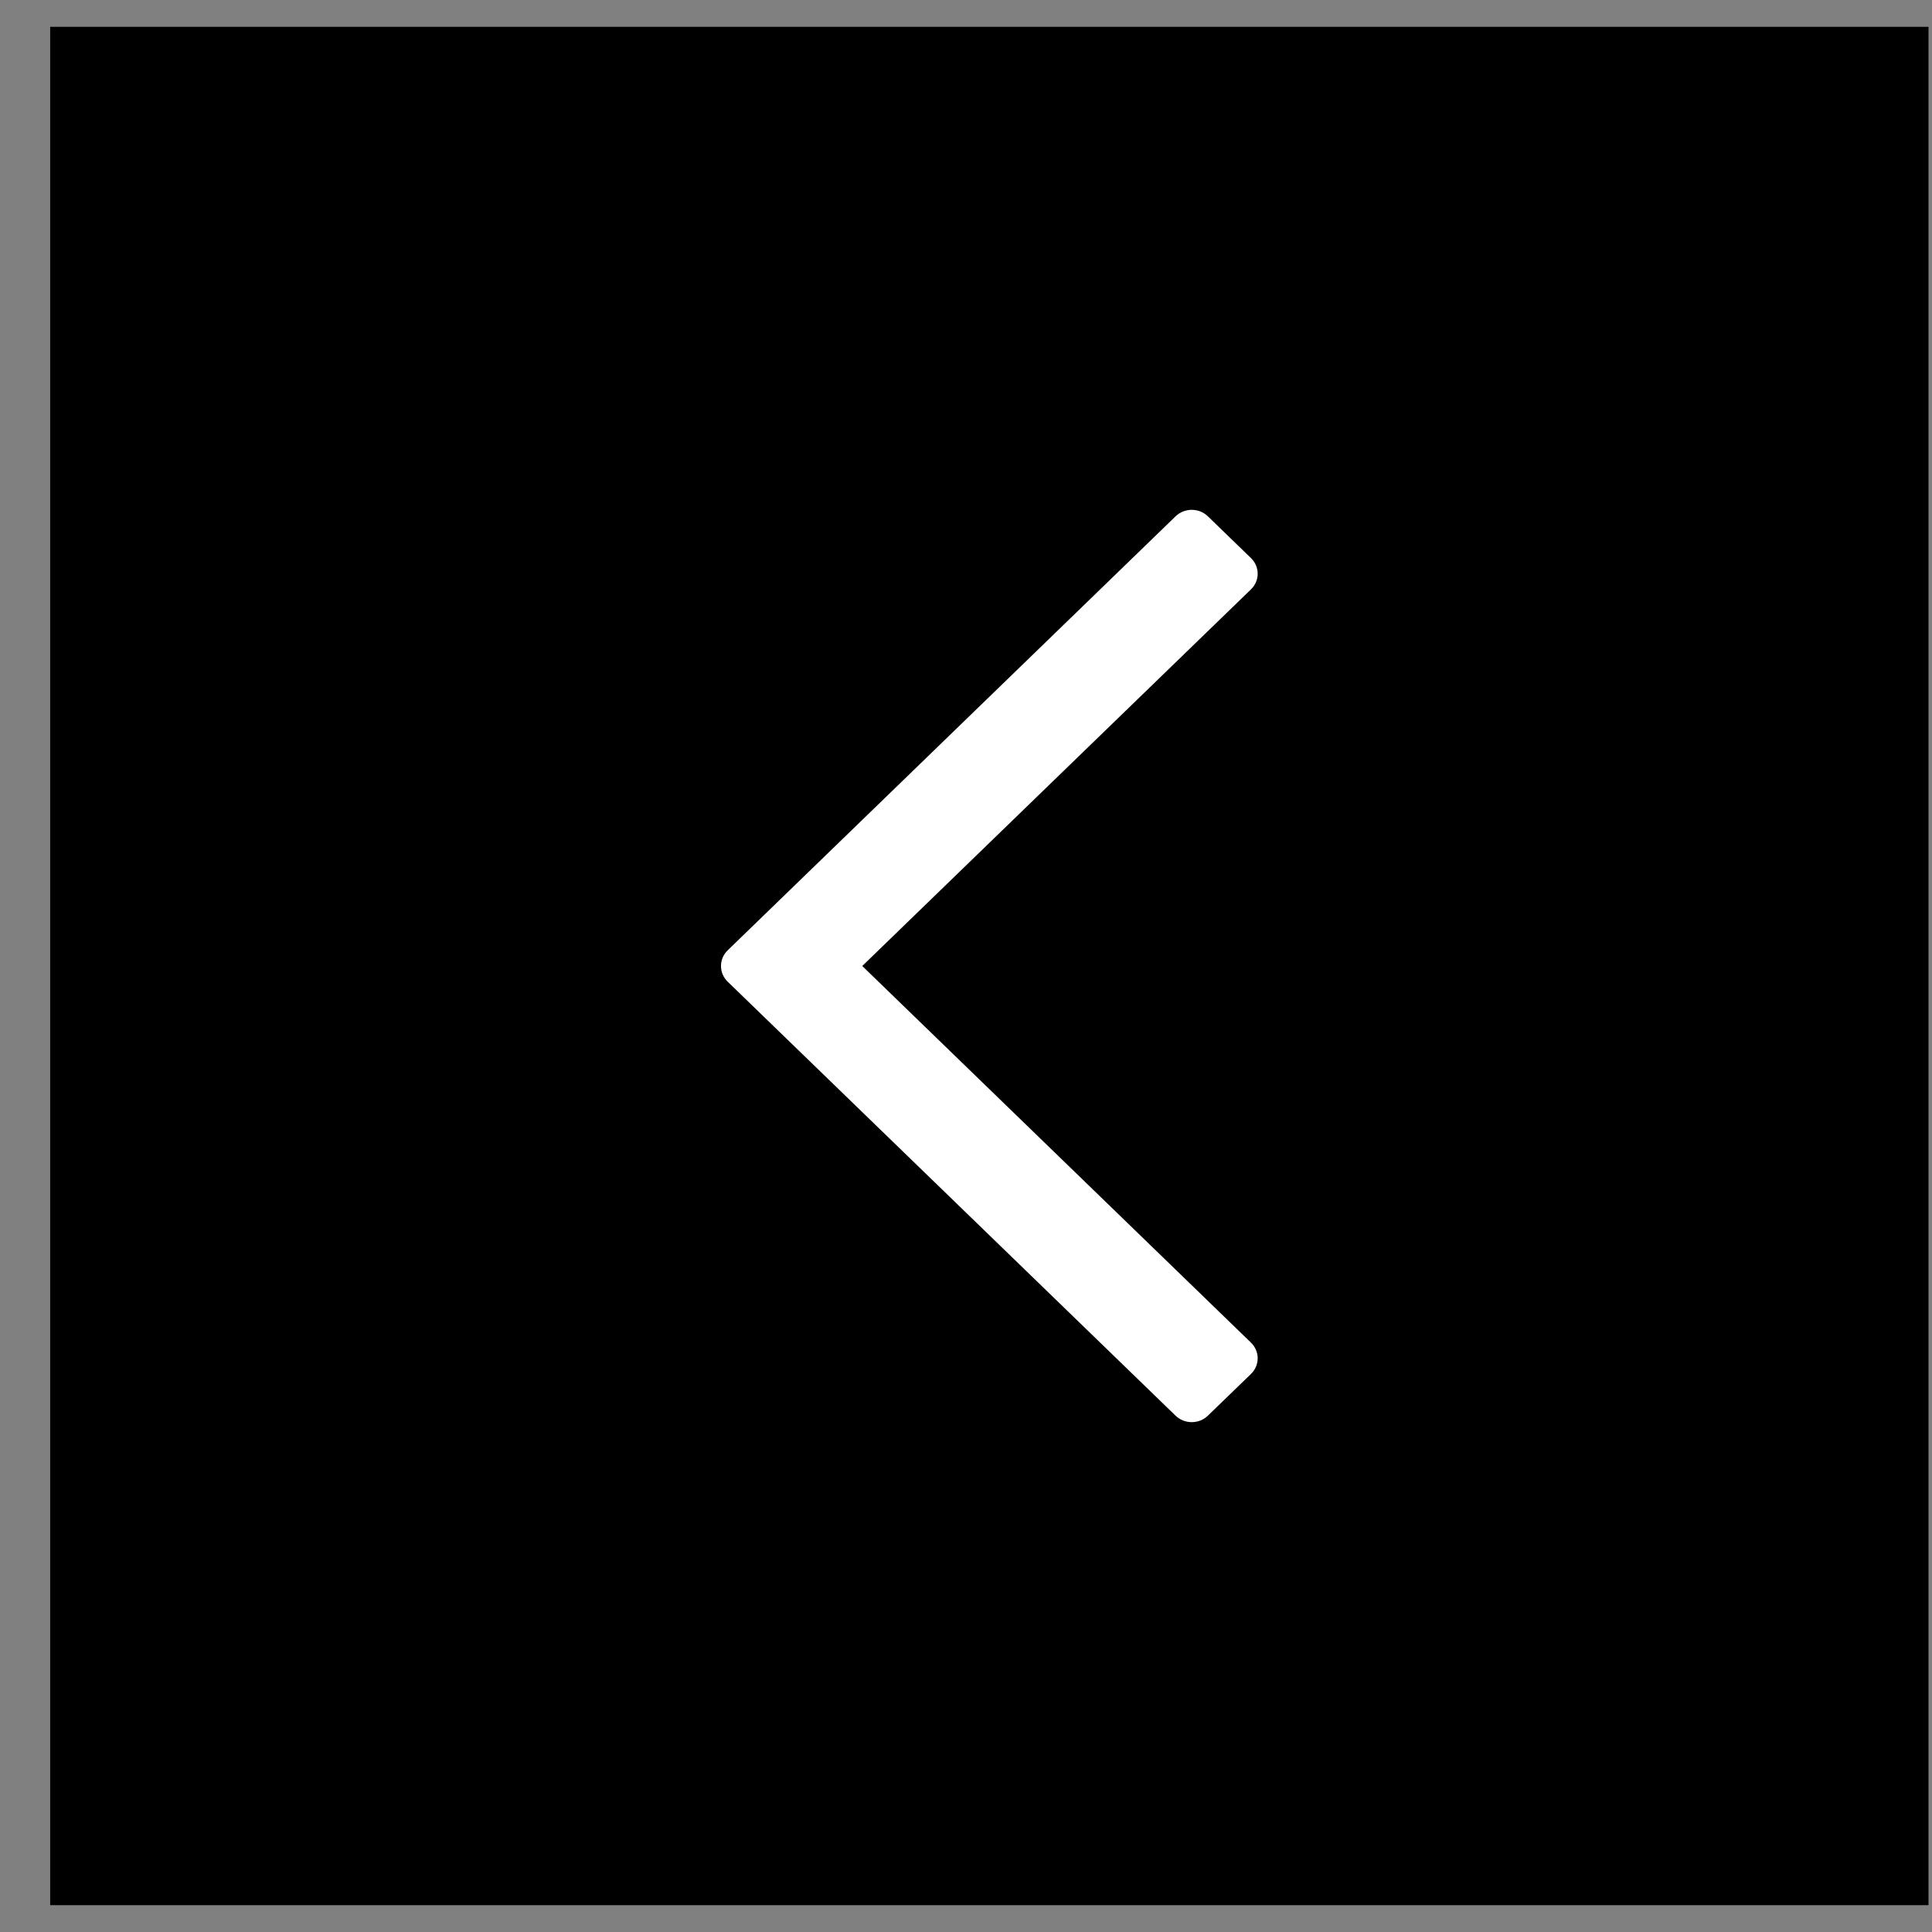
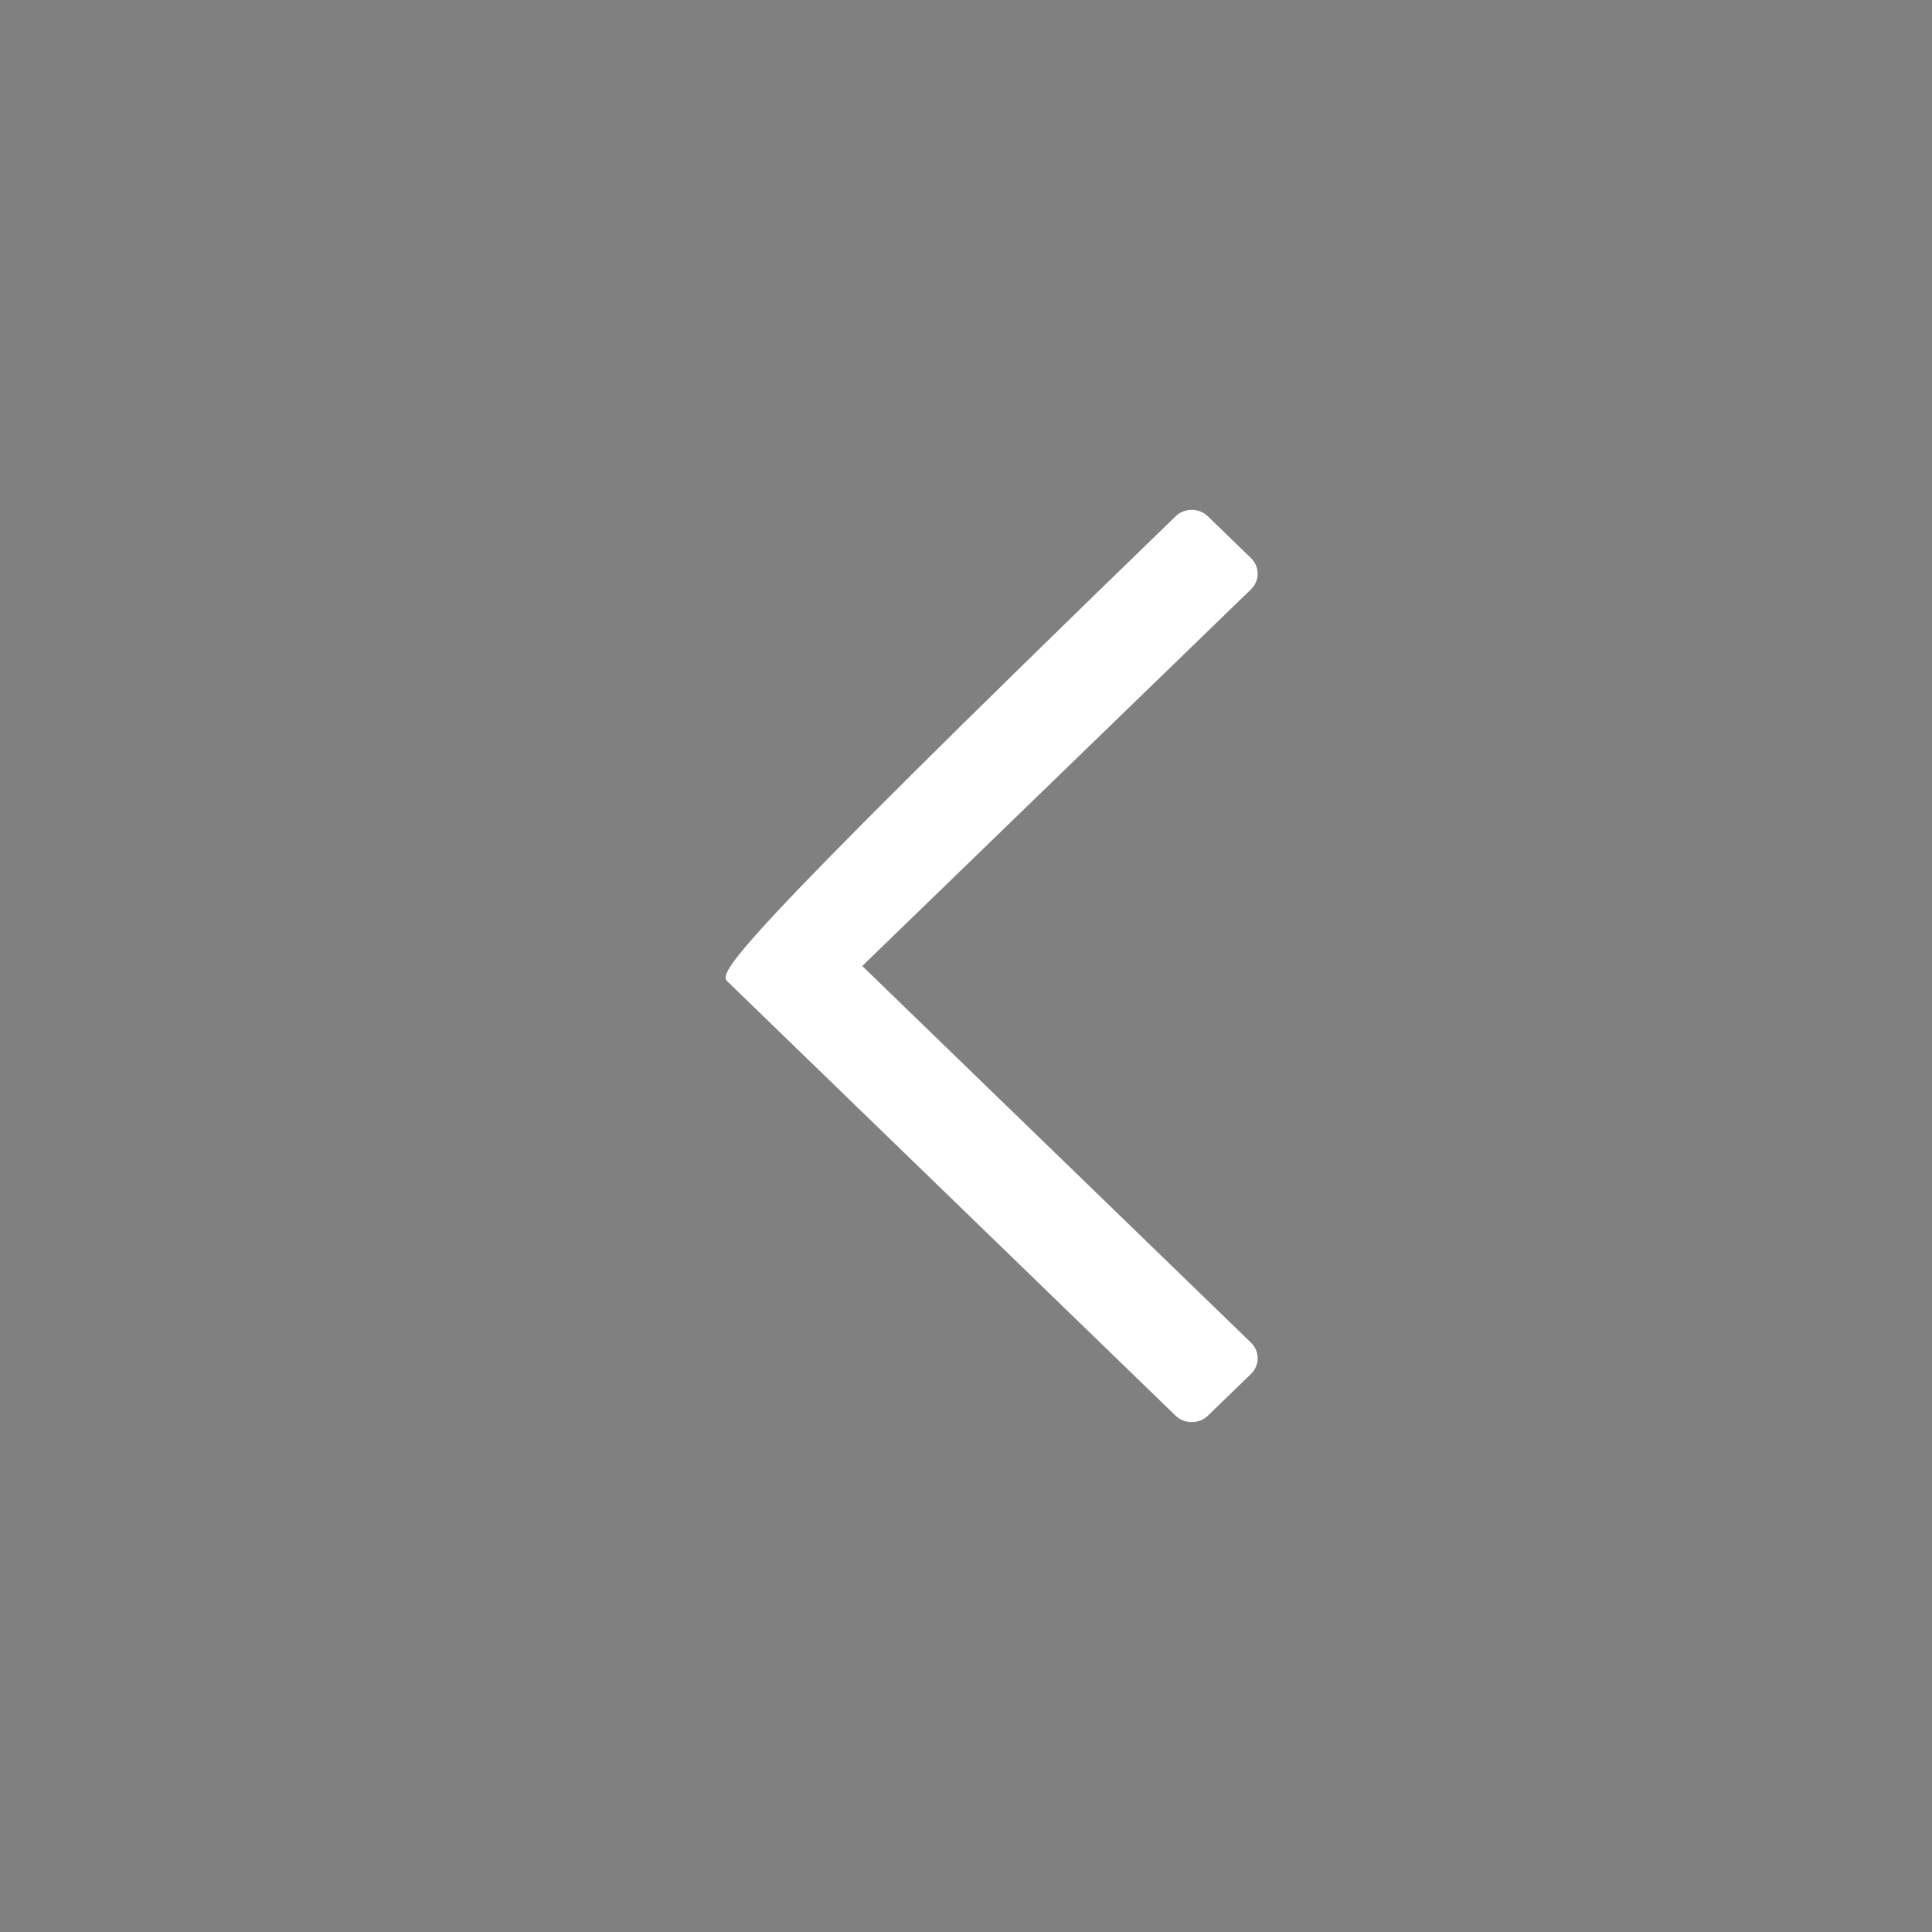
<svg xmlns="http://www.w3.org/2000/svg" width="36" height="36" viewBox="0 0 36 36" fill="none">
  <rect x="0" y="0" width="36" height="36" fill="#808080" stroke="none" />
-   <rect width="35" height="35" transform="translate(35.935 35.5) rotate(-180)" fill="black" />
-   <path d="M13.559 18.292L21.905 26.379C22.072 26.54 22.341 26.54 22.507 26.379L23.31 25.602C23.39 25.524 23.435 25.419 23.435 25.31C23.435 25.201 23.39 25.096 23.31 25.018L16.067 18L23.31 10.982C23.39 10.905 23.435 10.8 23.435 10.69C23.435 10.581 23.39 10.476 23.31 10.399L22.507 9.621C22.424 9.54 22.315 9.5 22.206 9.5C22.098 9.5 21.988 9.54 21.905 9.621L13.559 17.708C13.393 17.869 13.393 18.131 13.559 18.292Z" fill="white" />
+   <path d="M13.559 18.292L21.905 26.379C22.072 26.54 22.341 26.54 22.507 26.379L23.31 25.602C23.39 25.524 23.435 25.419 23.435 25.31C23.435 25.201 23.39 25.096 23.31 25.018L16.067 18L23.31 10.982C23.39 10.905 23.435 10.8 23.435 10.69C23.435 10.581 23.39 10.476 23.31 10.399L22.507 9.621C22.424 9.54 22.315 9.5 22.206 9.5C22.098 9.5 21.988 9.54 21.905 9.621C13.393 17.869 13.393 18.131 13.559 18.292Z" fill="white" />
</svg>